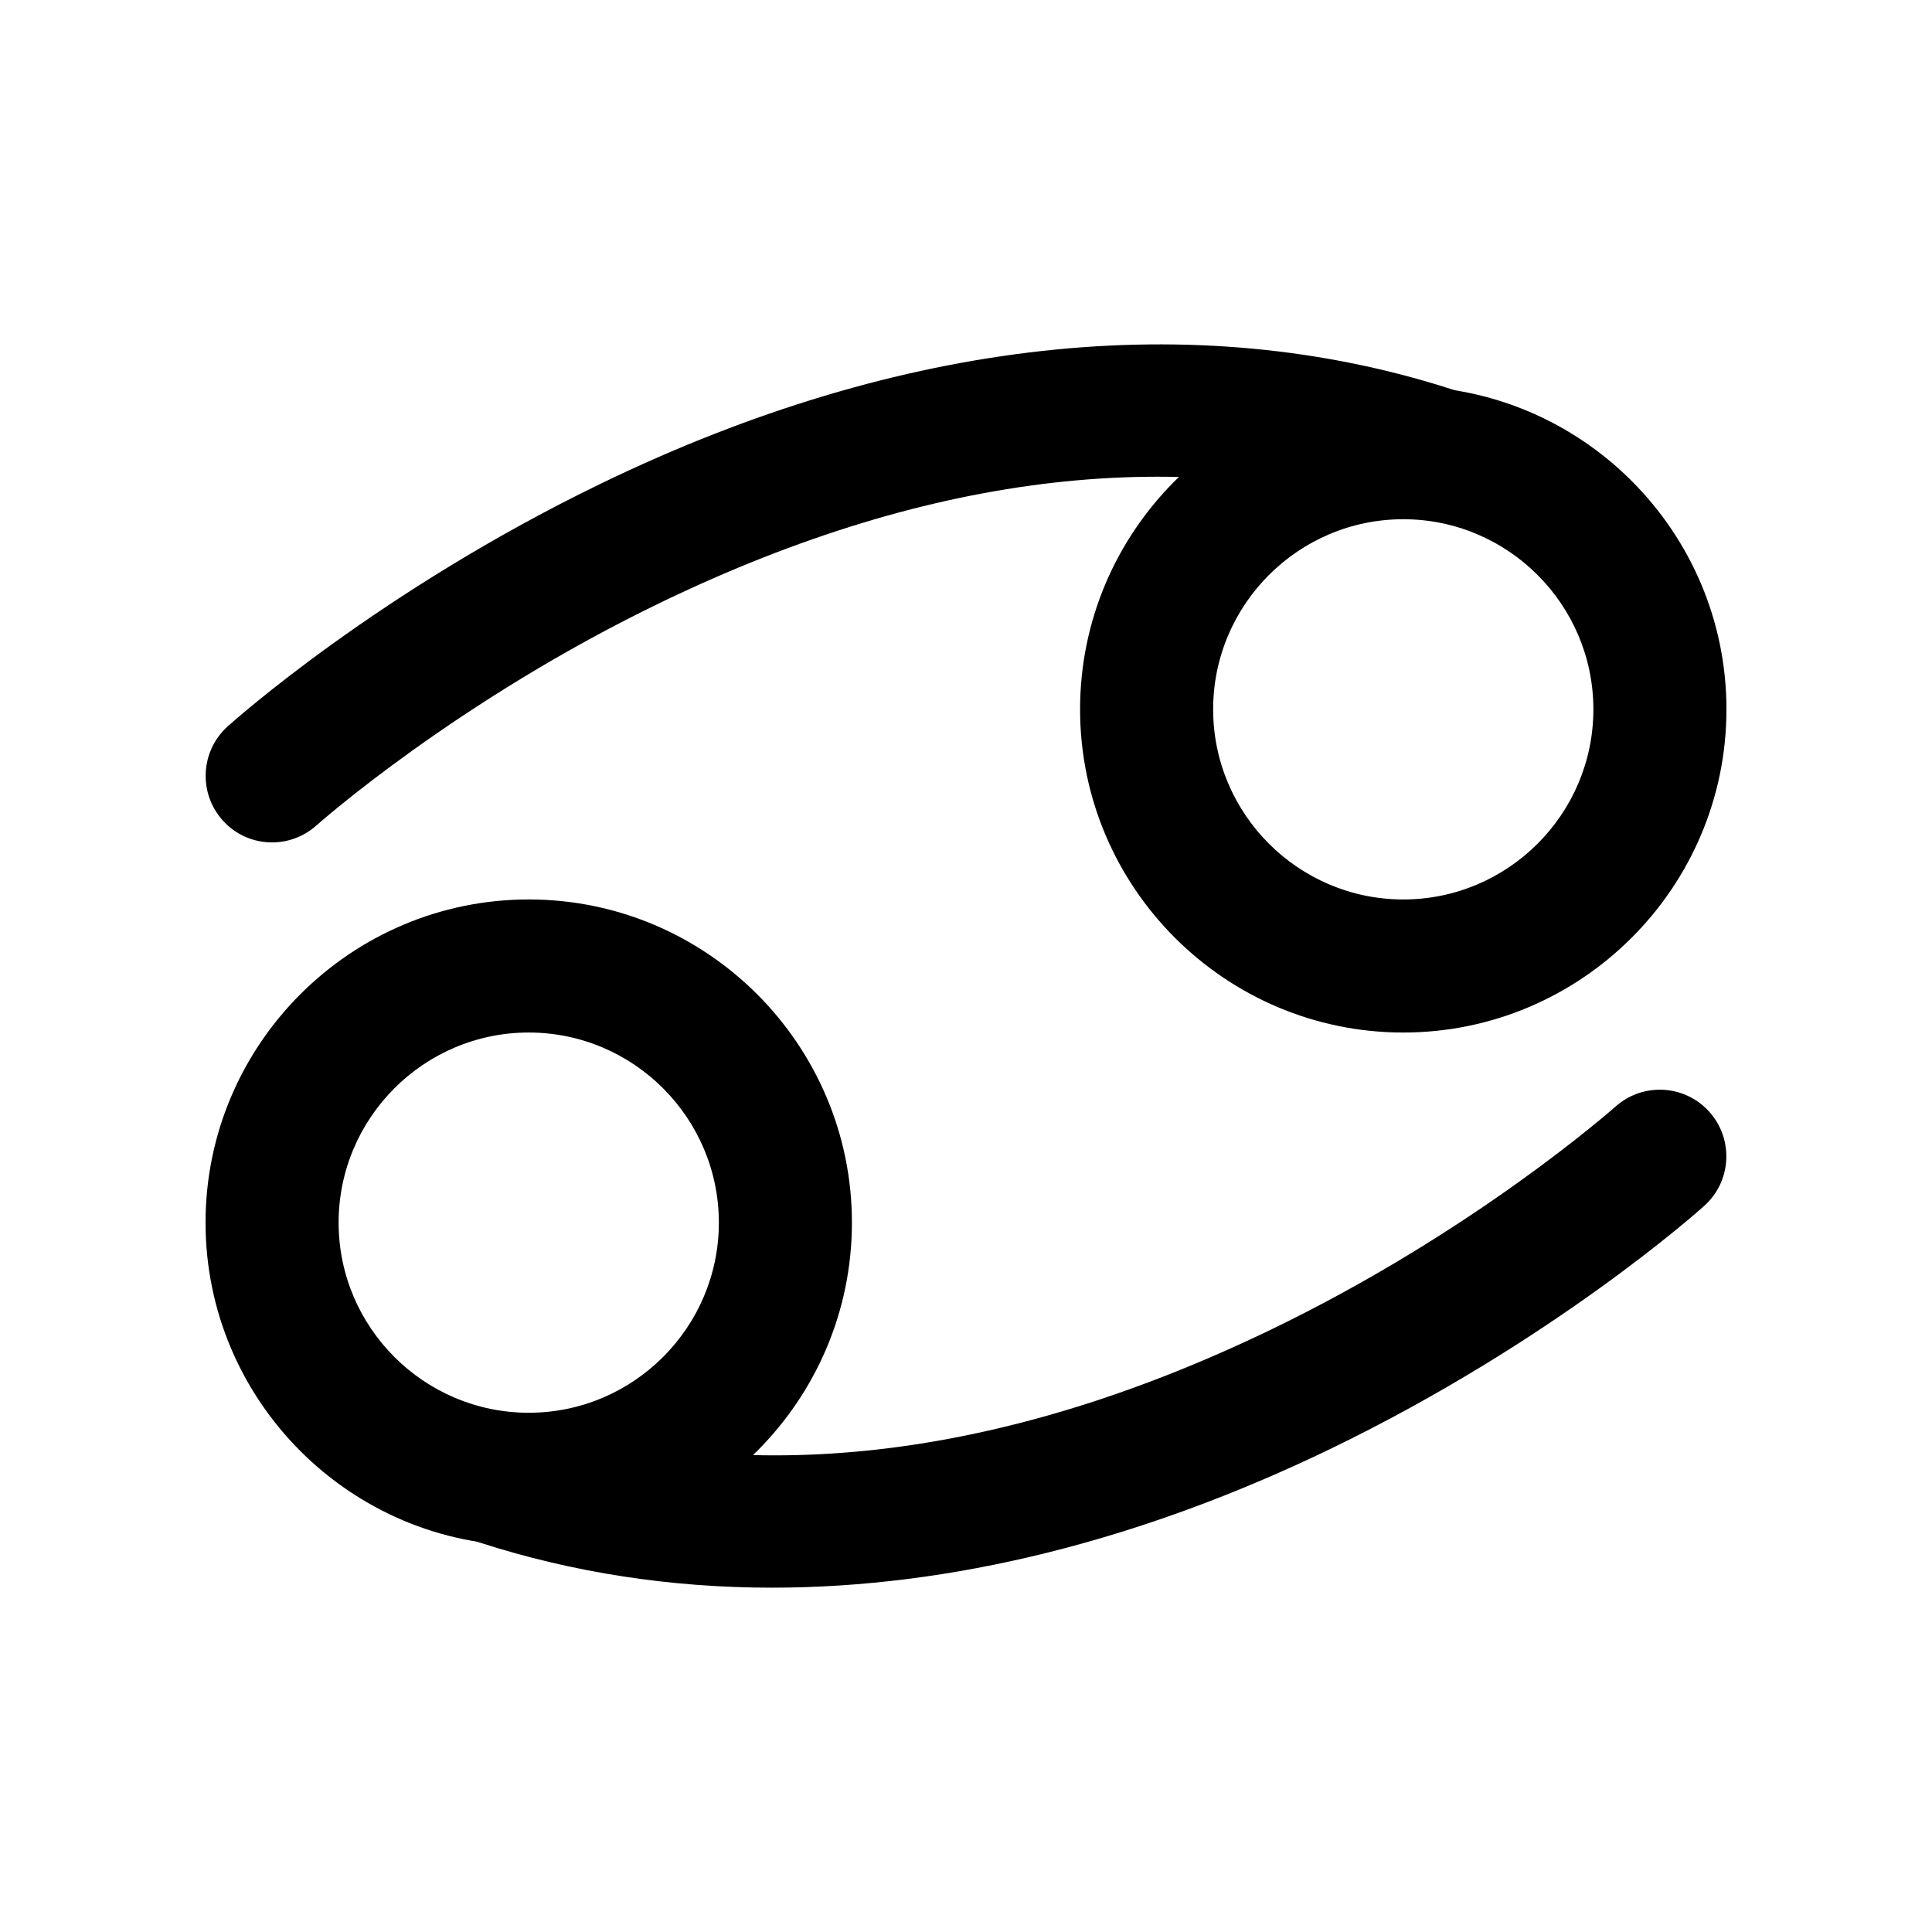
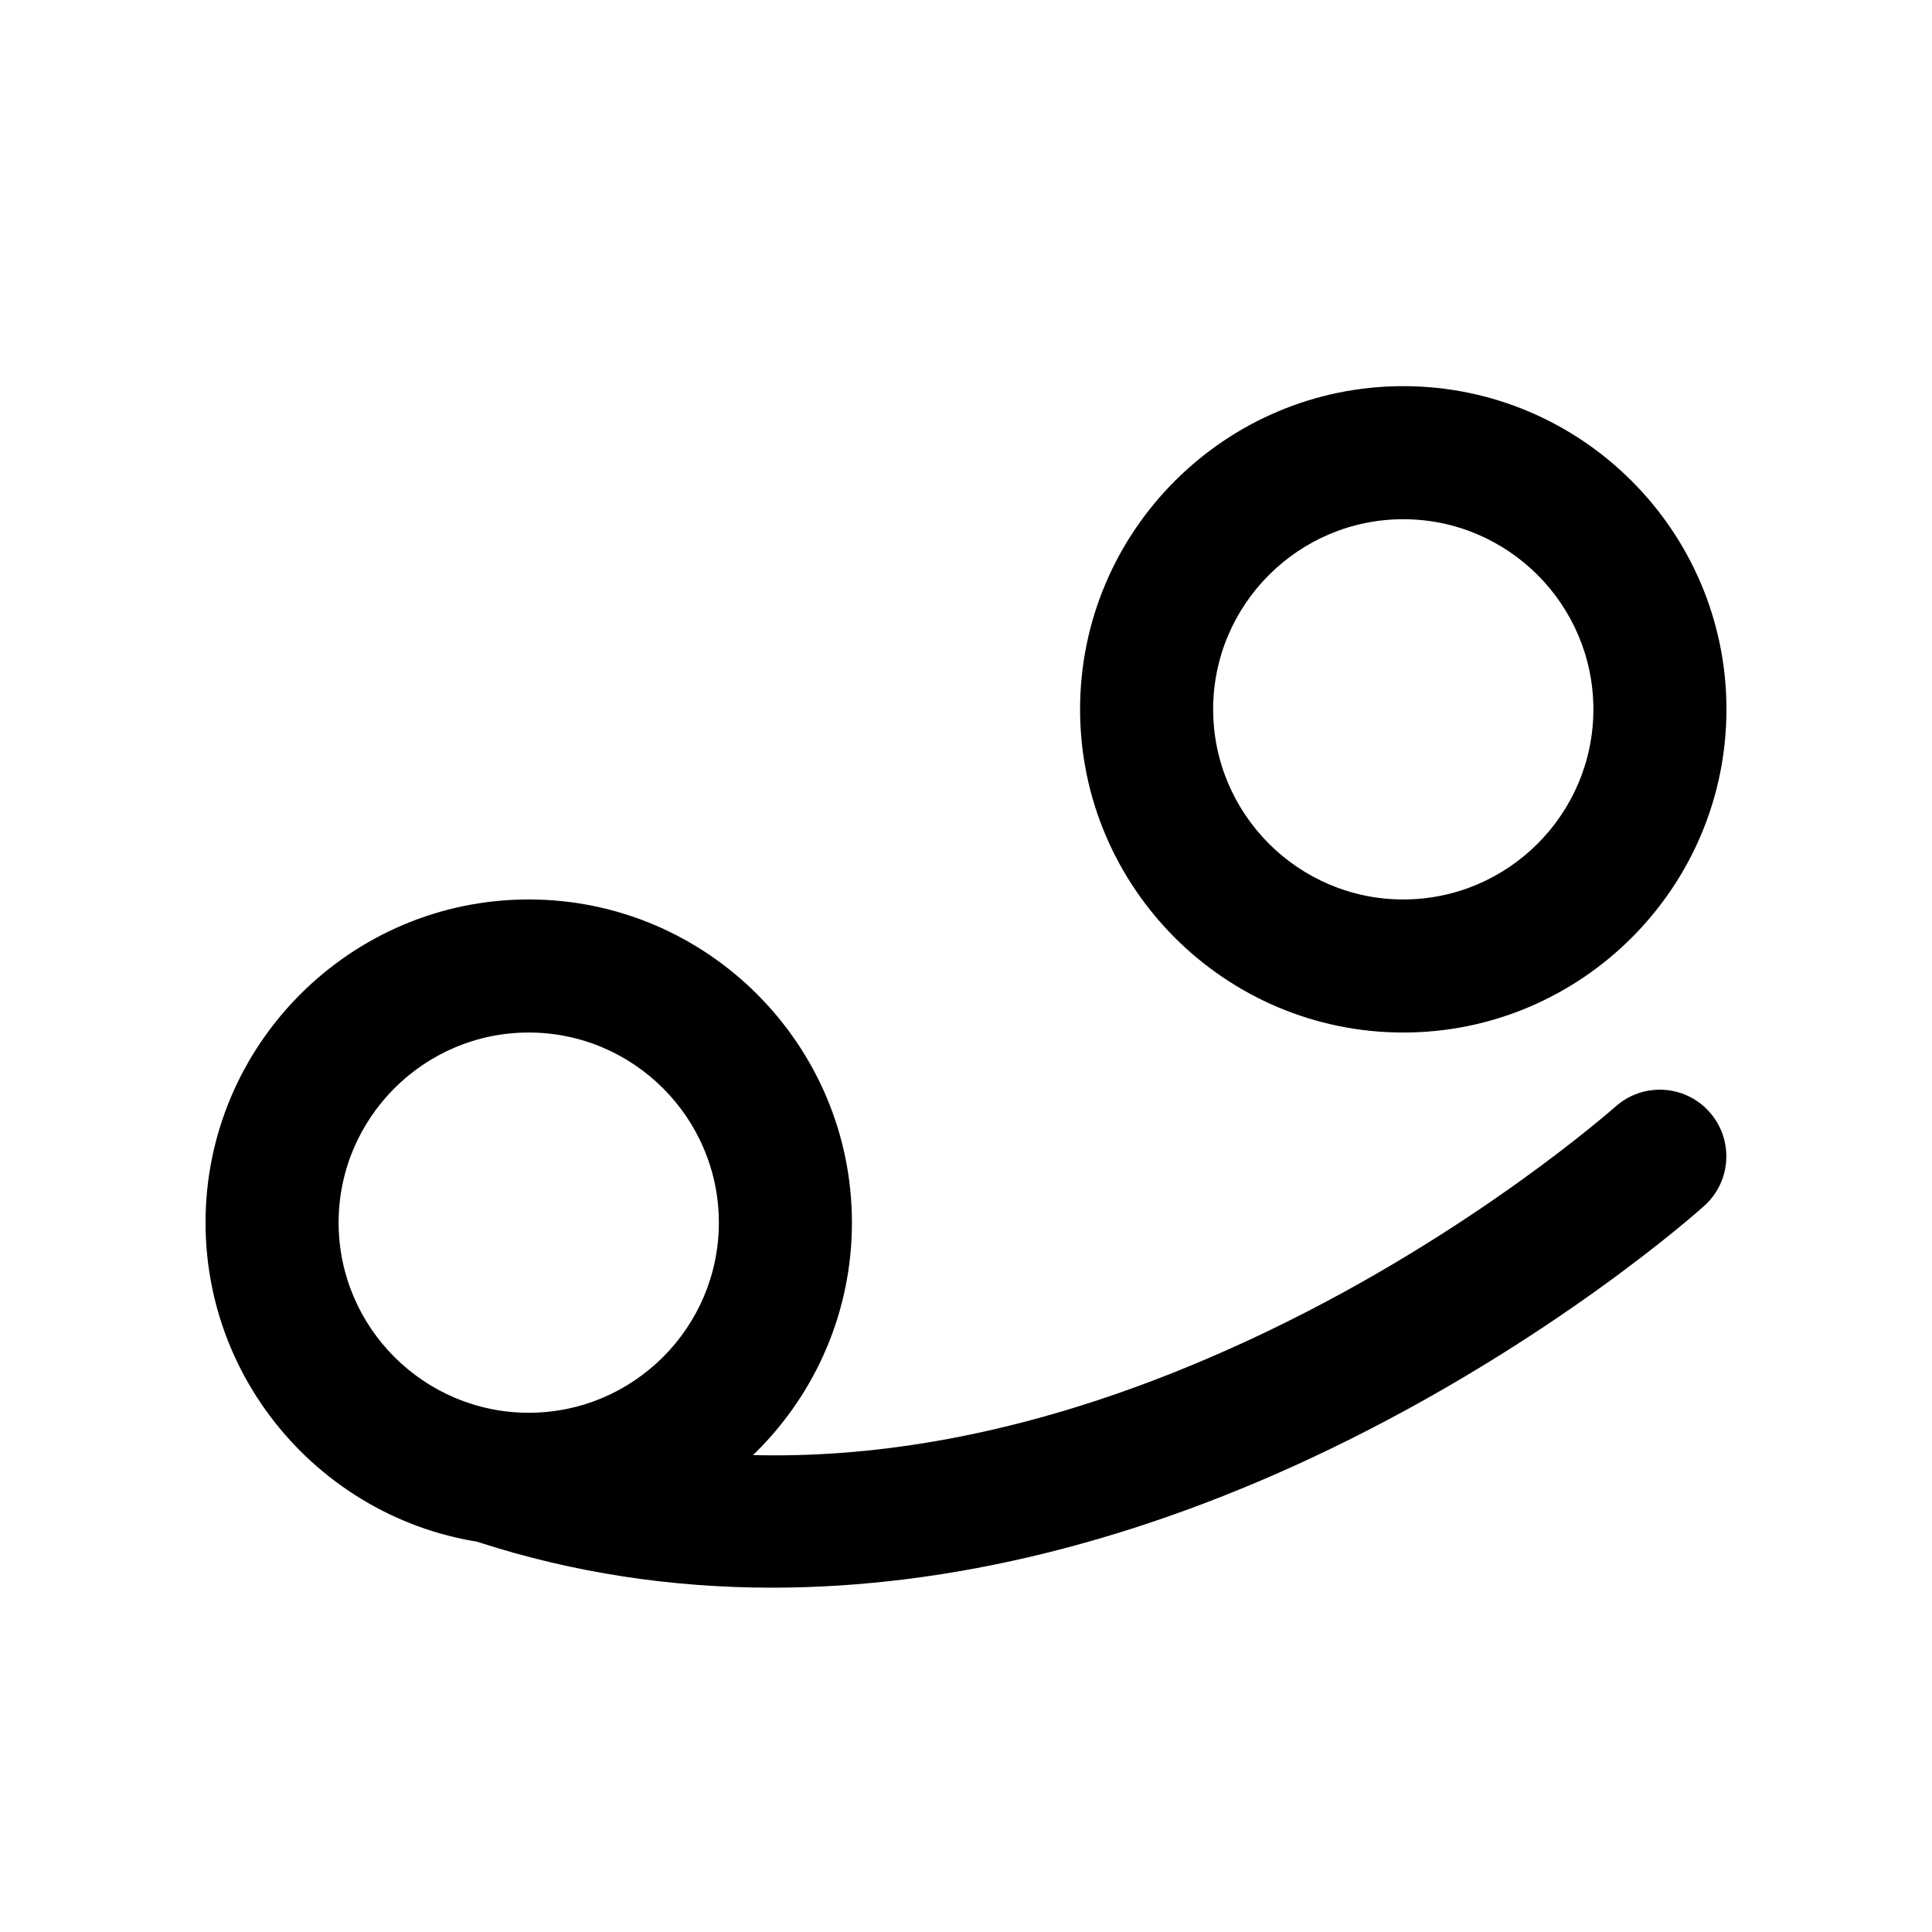
<svg xmlns="http://www.w3.org/2000/svg" fill="#000000" width="800px" height="800px" version="1.1" viewBox="144 144 512 512">
  <g>
    <path d="m515.88 417.63c-47.207 0-85.648-38.441-85.648-85.648s38.441-85.648 85.648-85.648 85.648 38.441 85.648 85.648-38.441 85.648-85.648 85.648zm0-136.03c-27.762 0-50.383 22.621-50.383 50.383s22.621 50.383 50.383 50.383 50.383-22.621 50.383-50.383c-0.004-27.762-22.625-50.383-50.383-50.383z" />
-     <path d="m216.11 367.25c-4.836 0-9.621-1.965-13.098-5.844-6.5-7.254-5.894-18.391 1.309-24.887 1.613-1.461 40.305-36.023 99.199-64.488 79.148-38.289 157.09-46.855 225.3-24.836 9.27 2.973 14.359 12.949 11.387 22.219-2.973 9.27-12.949 14.359-22.219 11.387-60.055-19.398-126.76-11.793-198.25 22.566-54.613 26.25-91.492 59.047-91.844 59.348-3.375 3.023-7.609 4.535-11.789 4.535z" />
    <path d="m284.12 553.66c-47.207 0-85.648-38.441-85.648-85.648s38.441-85.648 85.648-85.648c47.207 0 85.648 38.441 85.648 85.648s-38.441 85.648-85.648 85.648zm0-136.03c-27.762 0-50.383 22.621-50.383 50.383s22.621 50.383 50.383 50.383c27.762 0 50.383-22.621 50.383-50.383s-22.621-50.383-50.383-50.383z" />
    <path d="m348.61 564.75c-26.801 0-52.75-3.981-77.434-11.941-9.27-2.973-14.359-12.949-11.387-22.219 2.973-9.27 12.949-14.359 22.219-11.387 60.051 19.449 126.76 11.789 198.25-22.57 54.613-26.25 91.441-59.047 91.844-59.348 7.254-6.5 18.391-5.894 24.887 1.359 6.5 7.254 5.894 18.391-1.309 24.887-1.613 1.461-40.305 36.023-99.199 64.488-50.531 24.387-100.56 36.73-147.87 36.73z" />
  </g>
</svg>